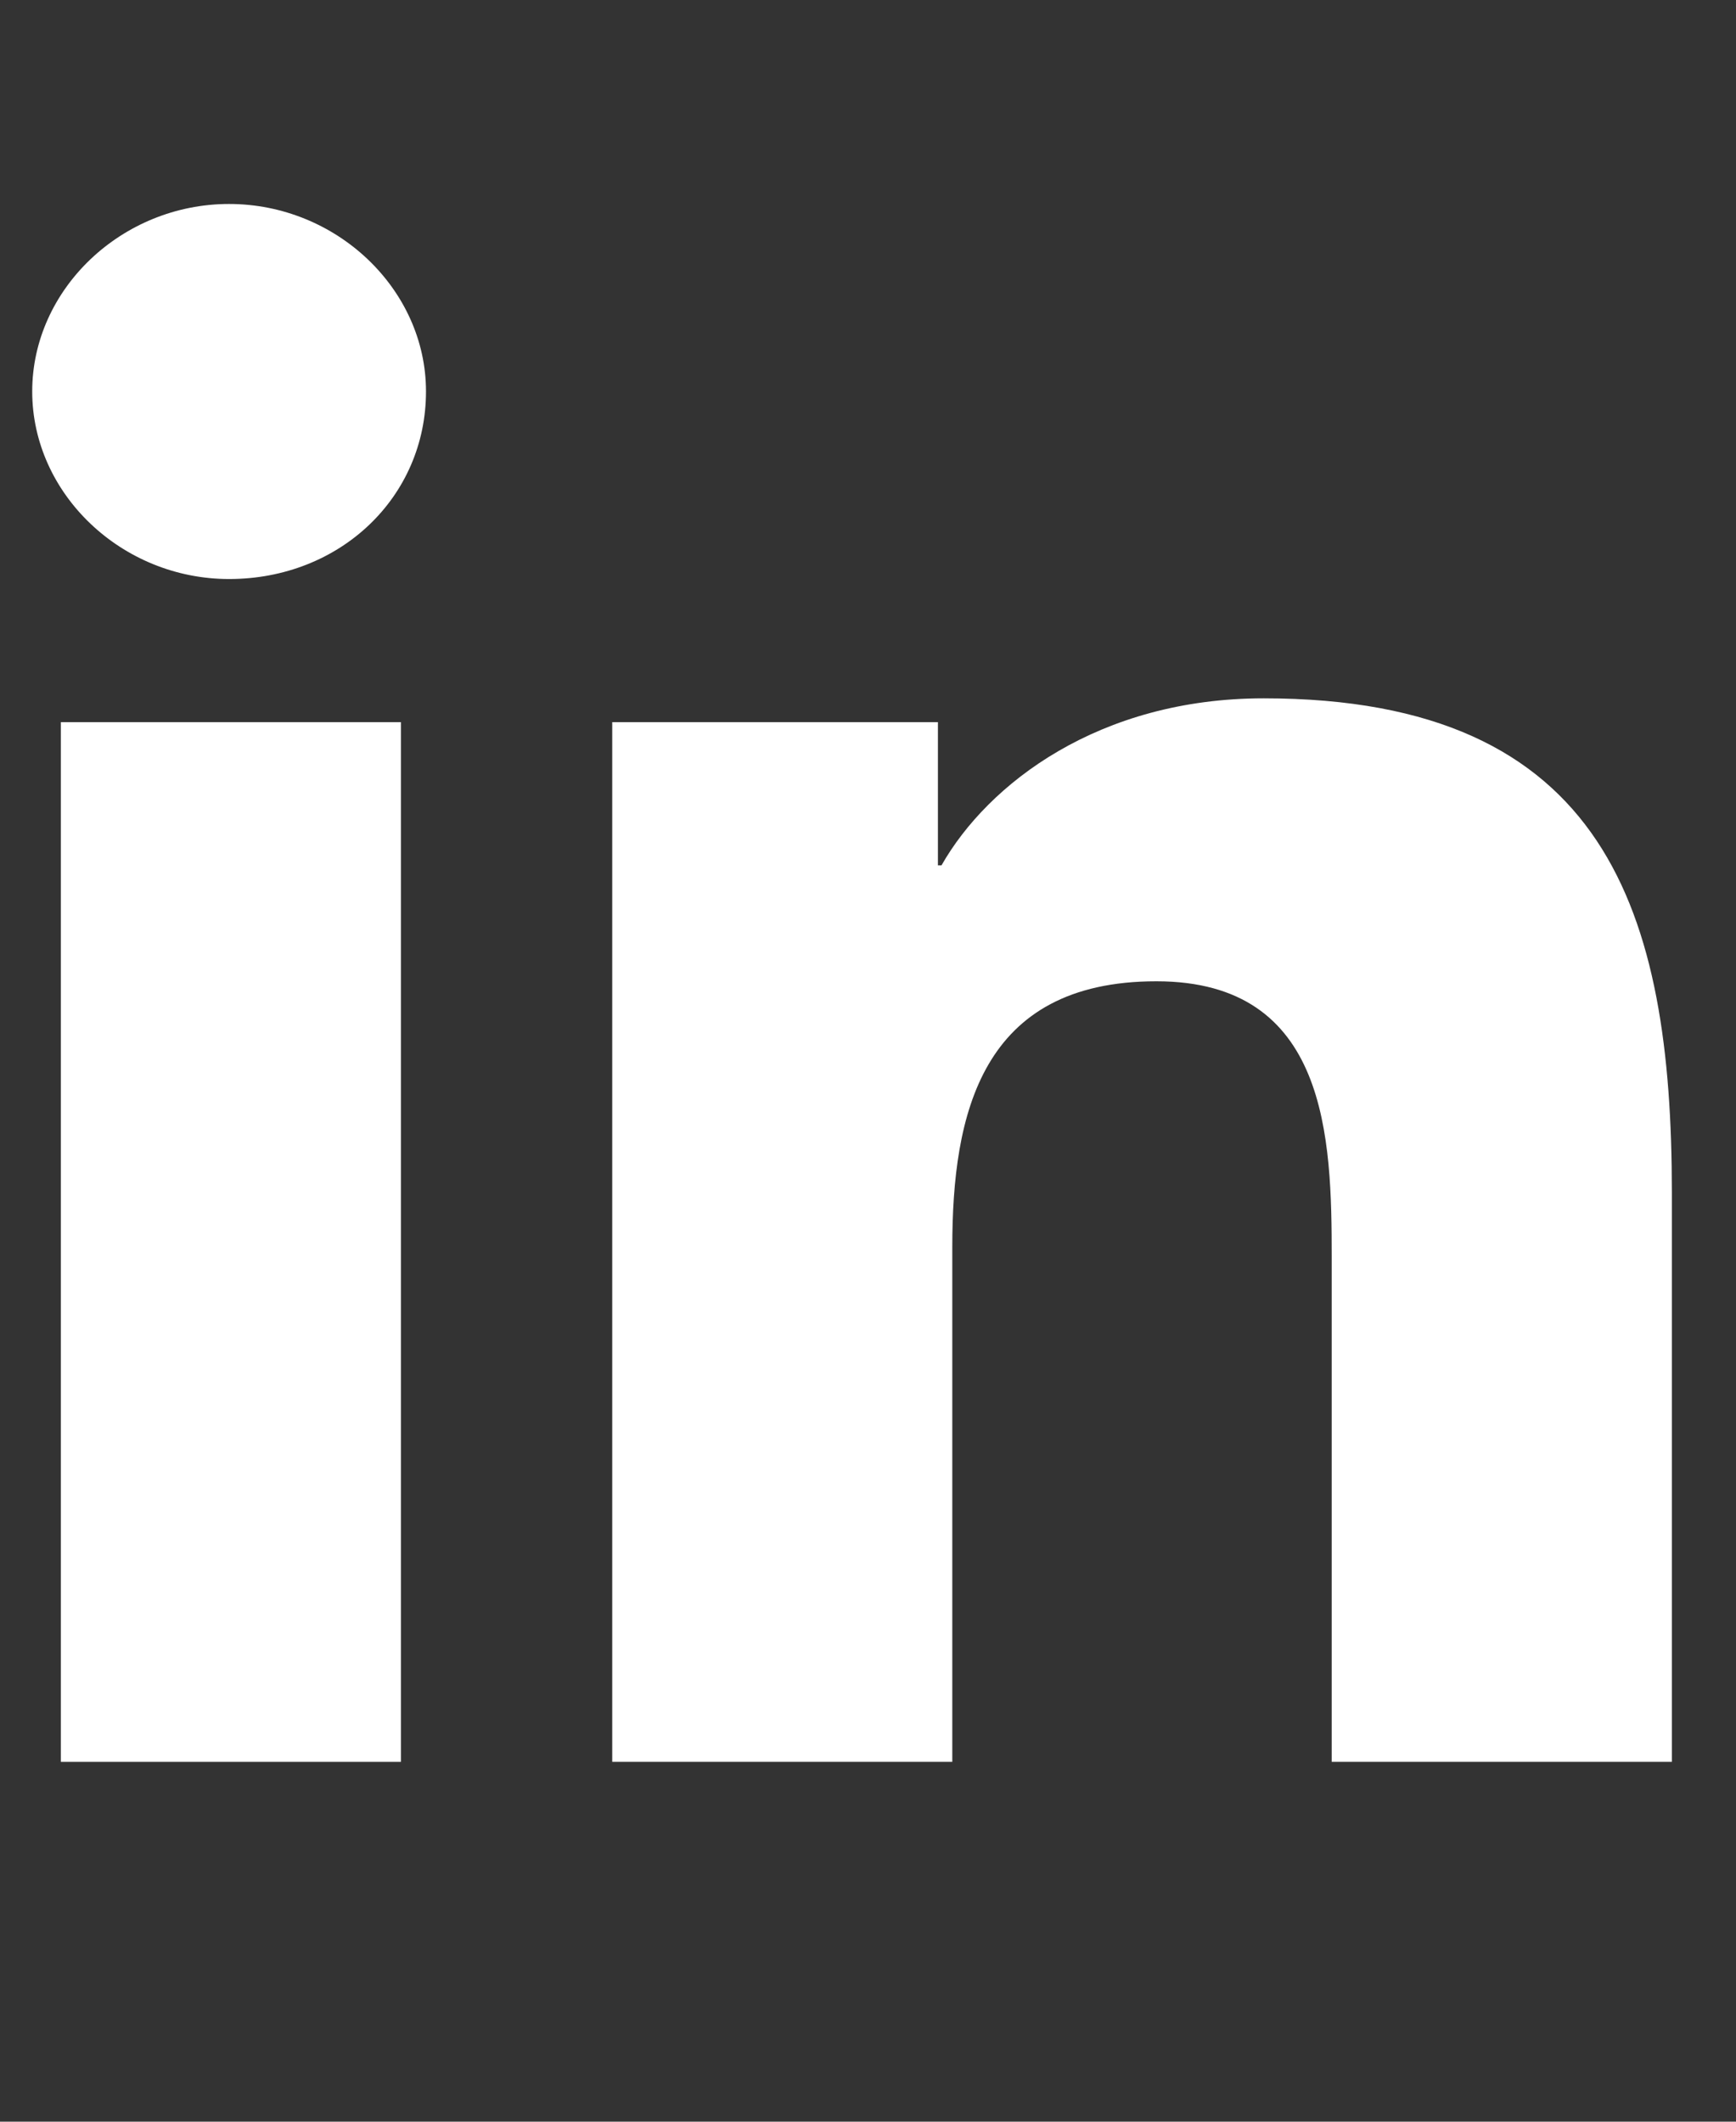
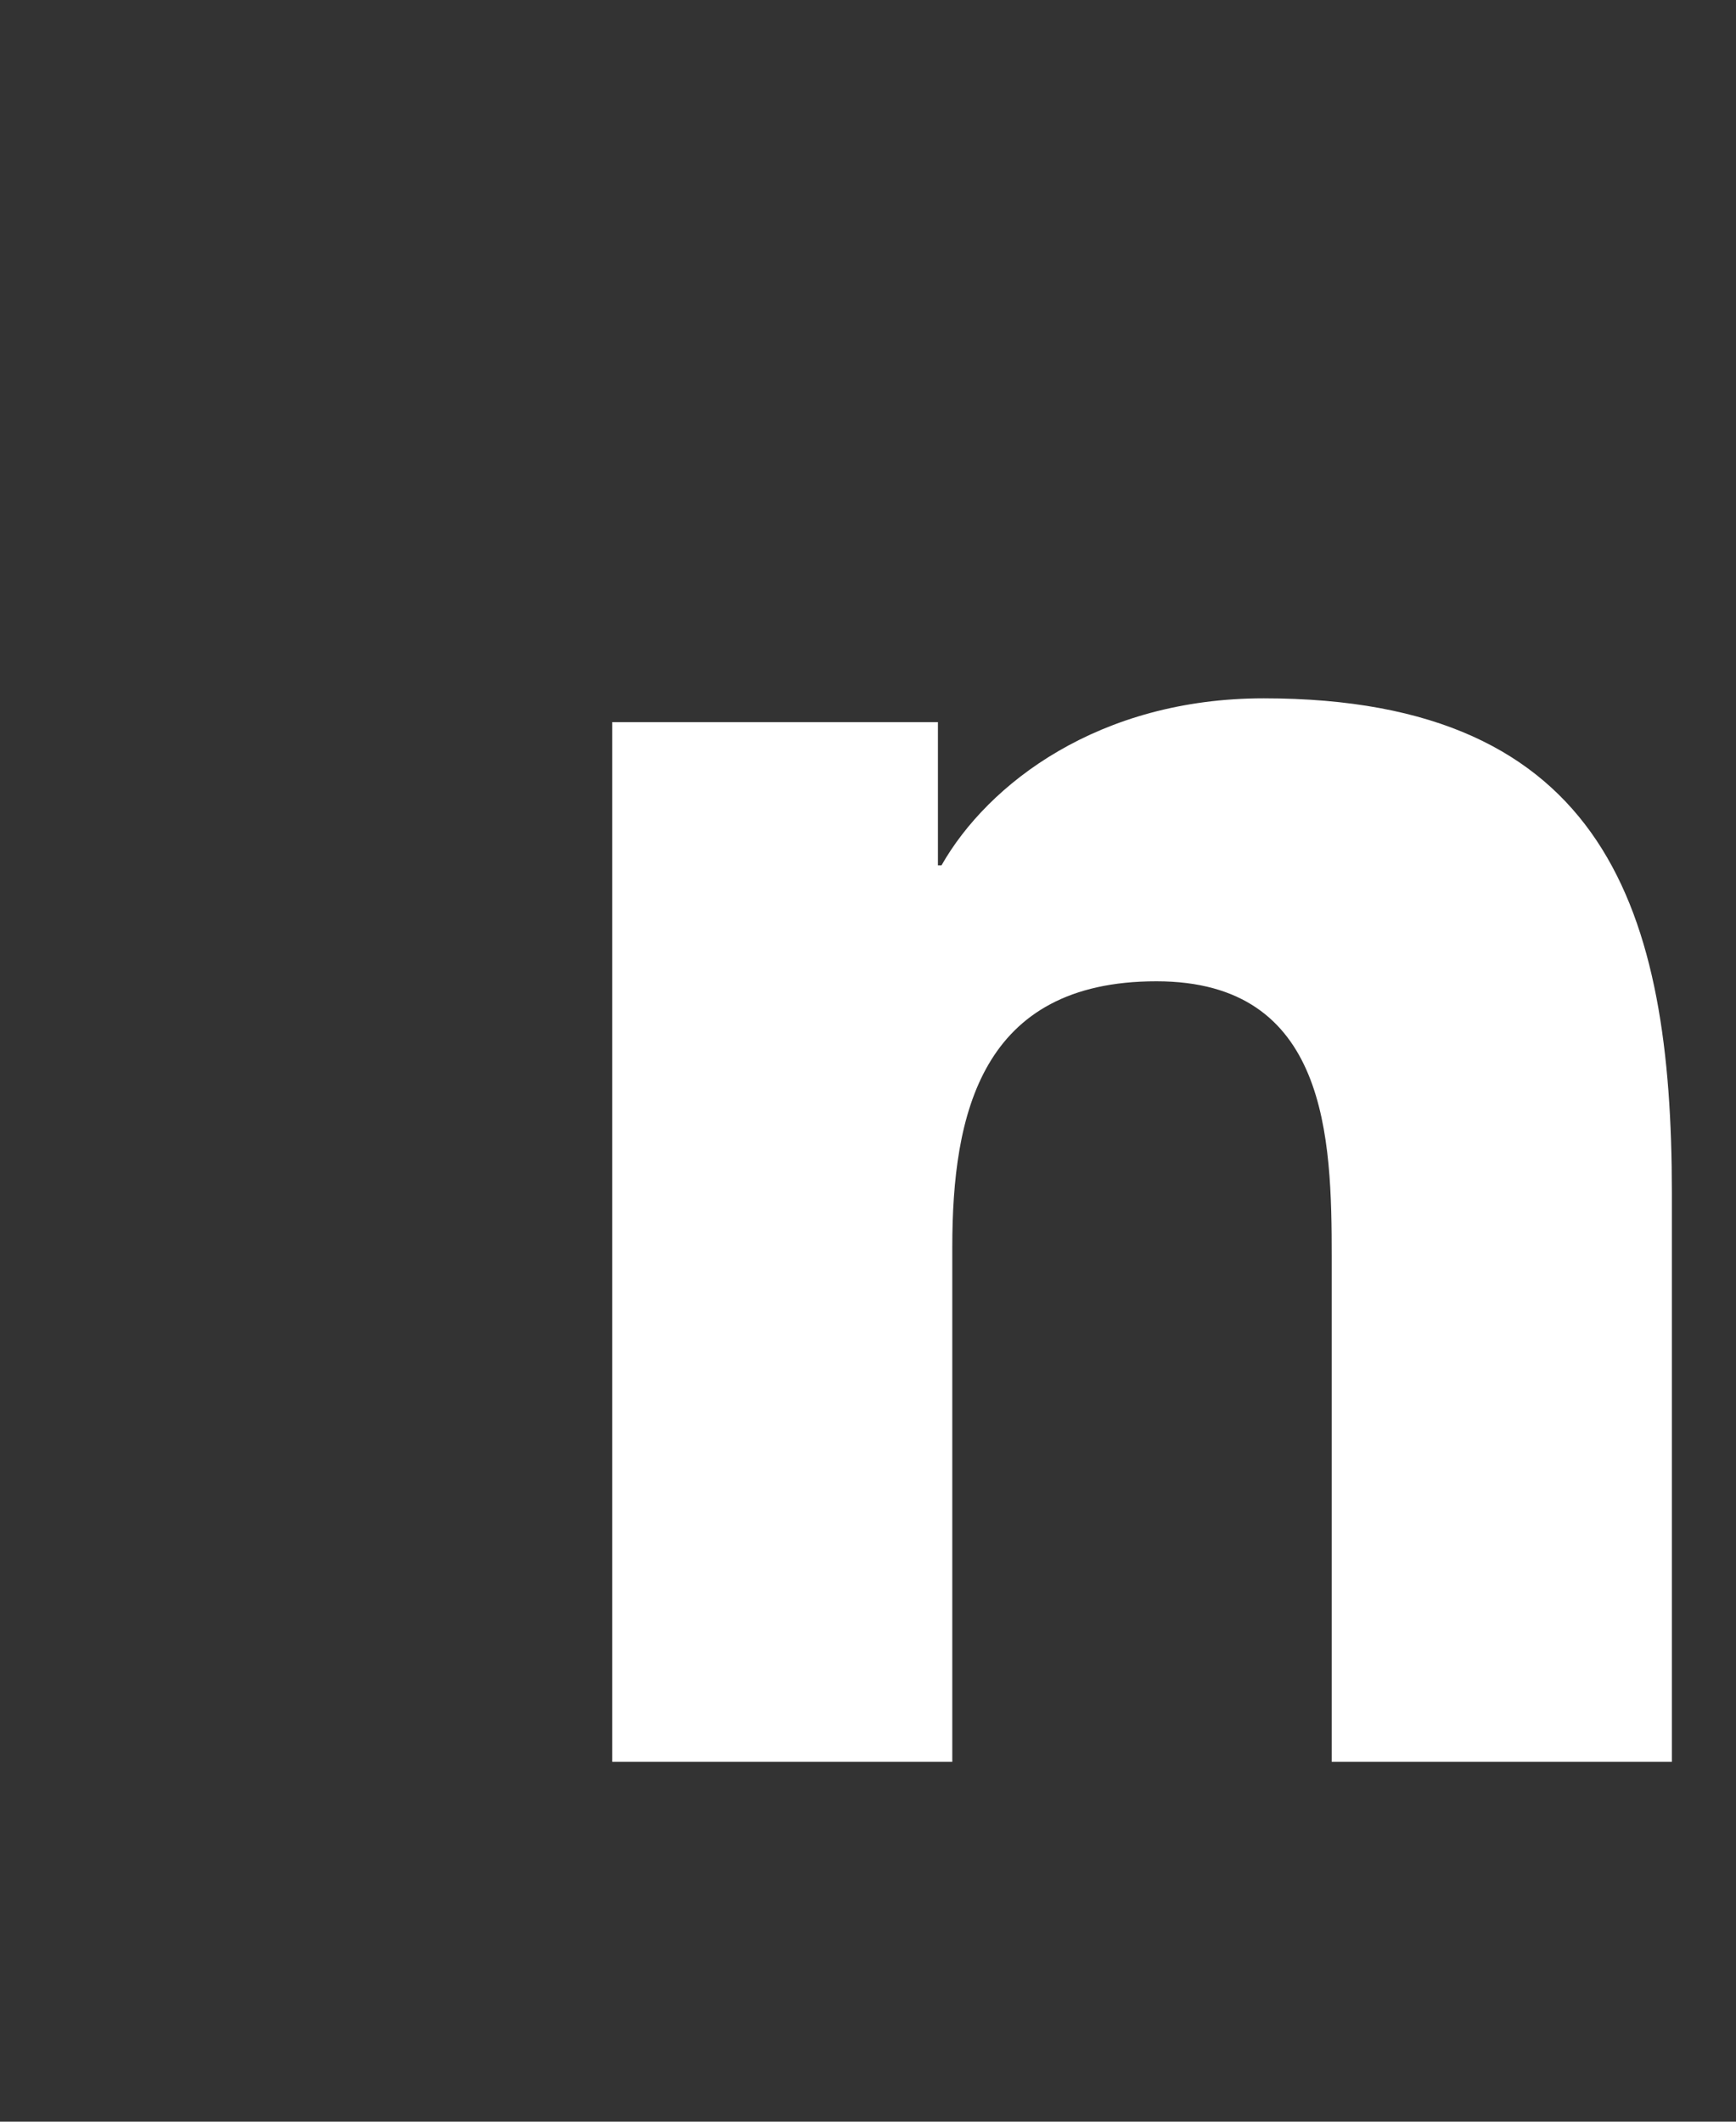
<svg xmlns="http://www.w3.org/2000/svg" width="18" height="22" viewBox="0 0 18 22" fill="none">
  <rect x="0" y="0" width="18" height="22" fill="#333333" stroke="none" />
  <g clip-path="url(#clip0_1174_7892)">
-     <path d="M0.631 18.269H4.157V7.488H0.631V18.269Z" fill="white" />
-     <path d="M0.334 4.059C0.334 5.12 1.262 6.004 2.375 6.004C3.526 6.004 4.417 5.155 4.417 4.059C4.417 2.999 3.489 2.115 2.375 2.115C1.262 2.115 0.334 2.999 0.334 4.059Z" fill="white" />
    <path d="M13.808 18.269H17.335V12.366C17.335 9.468 16.666 7.241 13.103 7.241C11.396 7.241 10.245 8.124 9.762 8.973H9.725V7.488H6.348V18.269H9.874V12.932C9.874 11.553 10.171 10.175 11.99 10.175C13.771 10.175 13.808 11.801 13.808 13.038V18.269Z" fill="white" />
  </g>
  <defs>
    <clipPath id="clip0_1174_7892">
      <rect width="17" height="21" fill="white" transform="translate(0.334 0.5)" />
    </clipPath>
  </defs>
</svg>